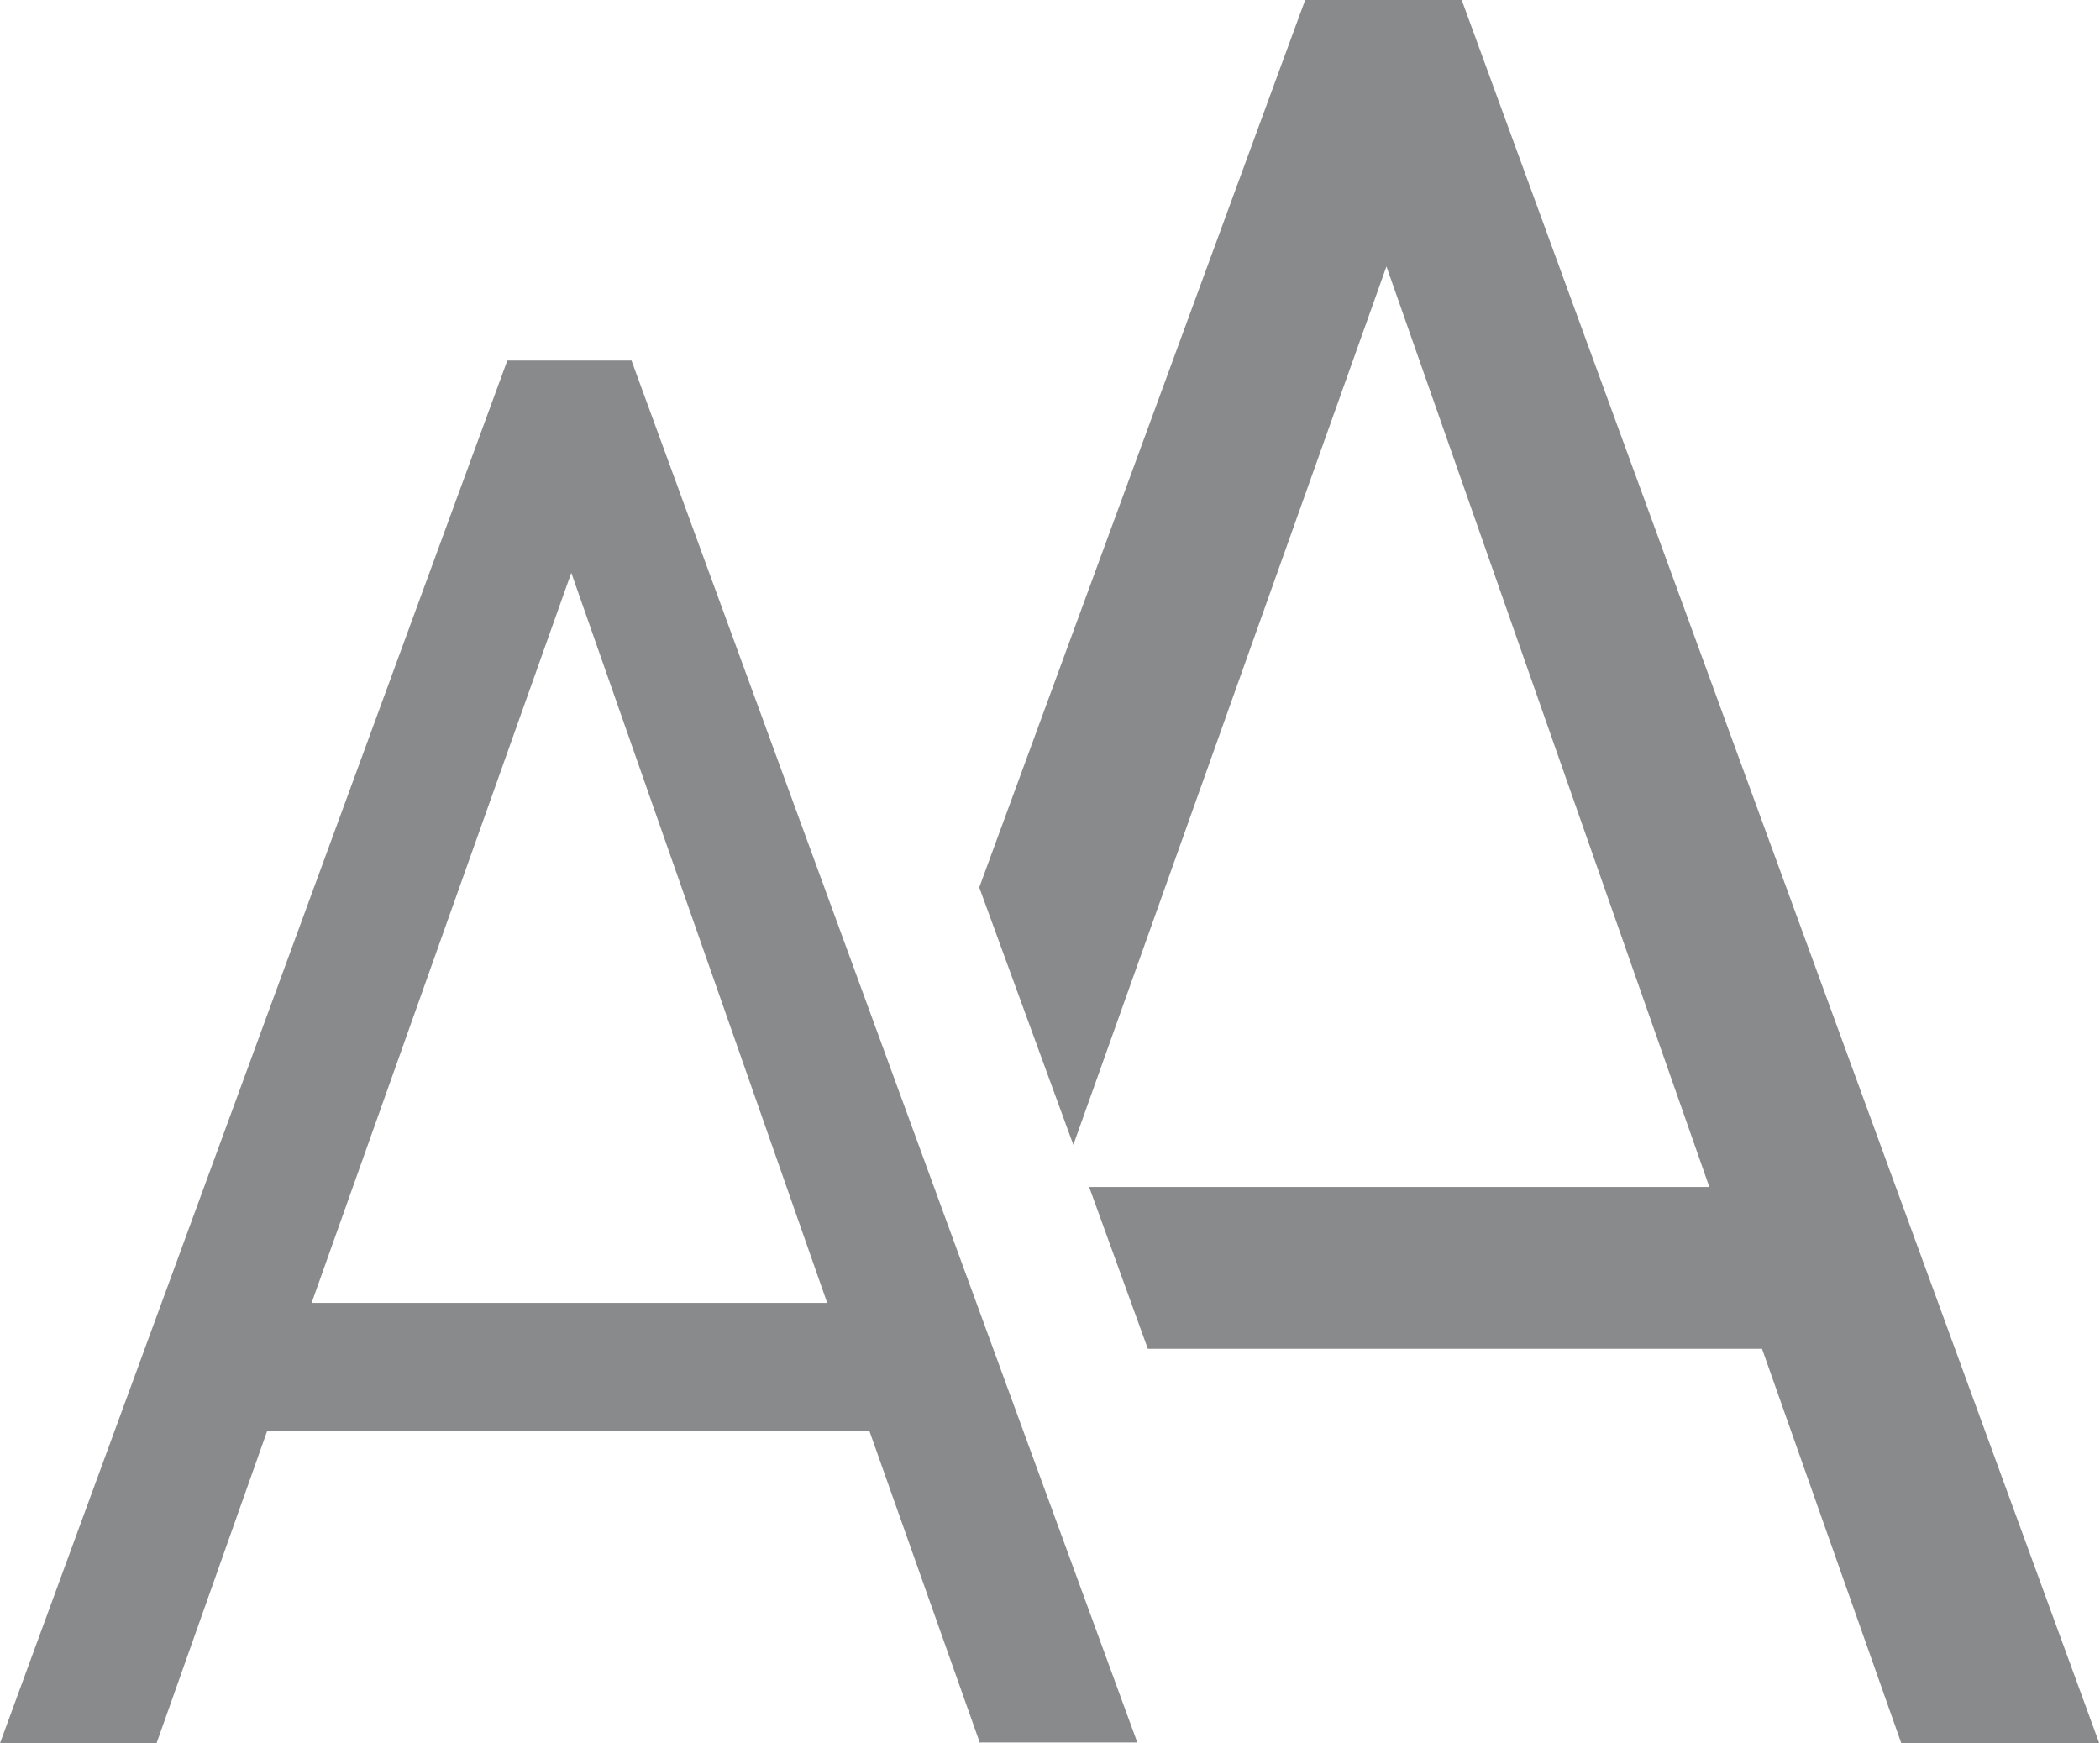
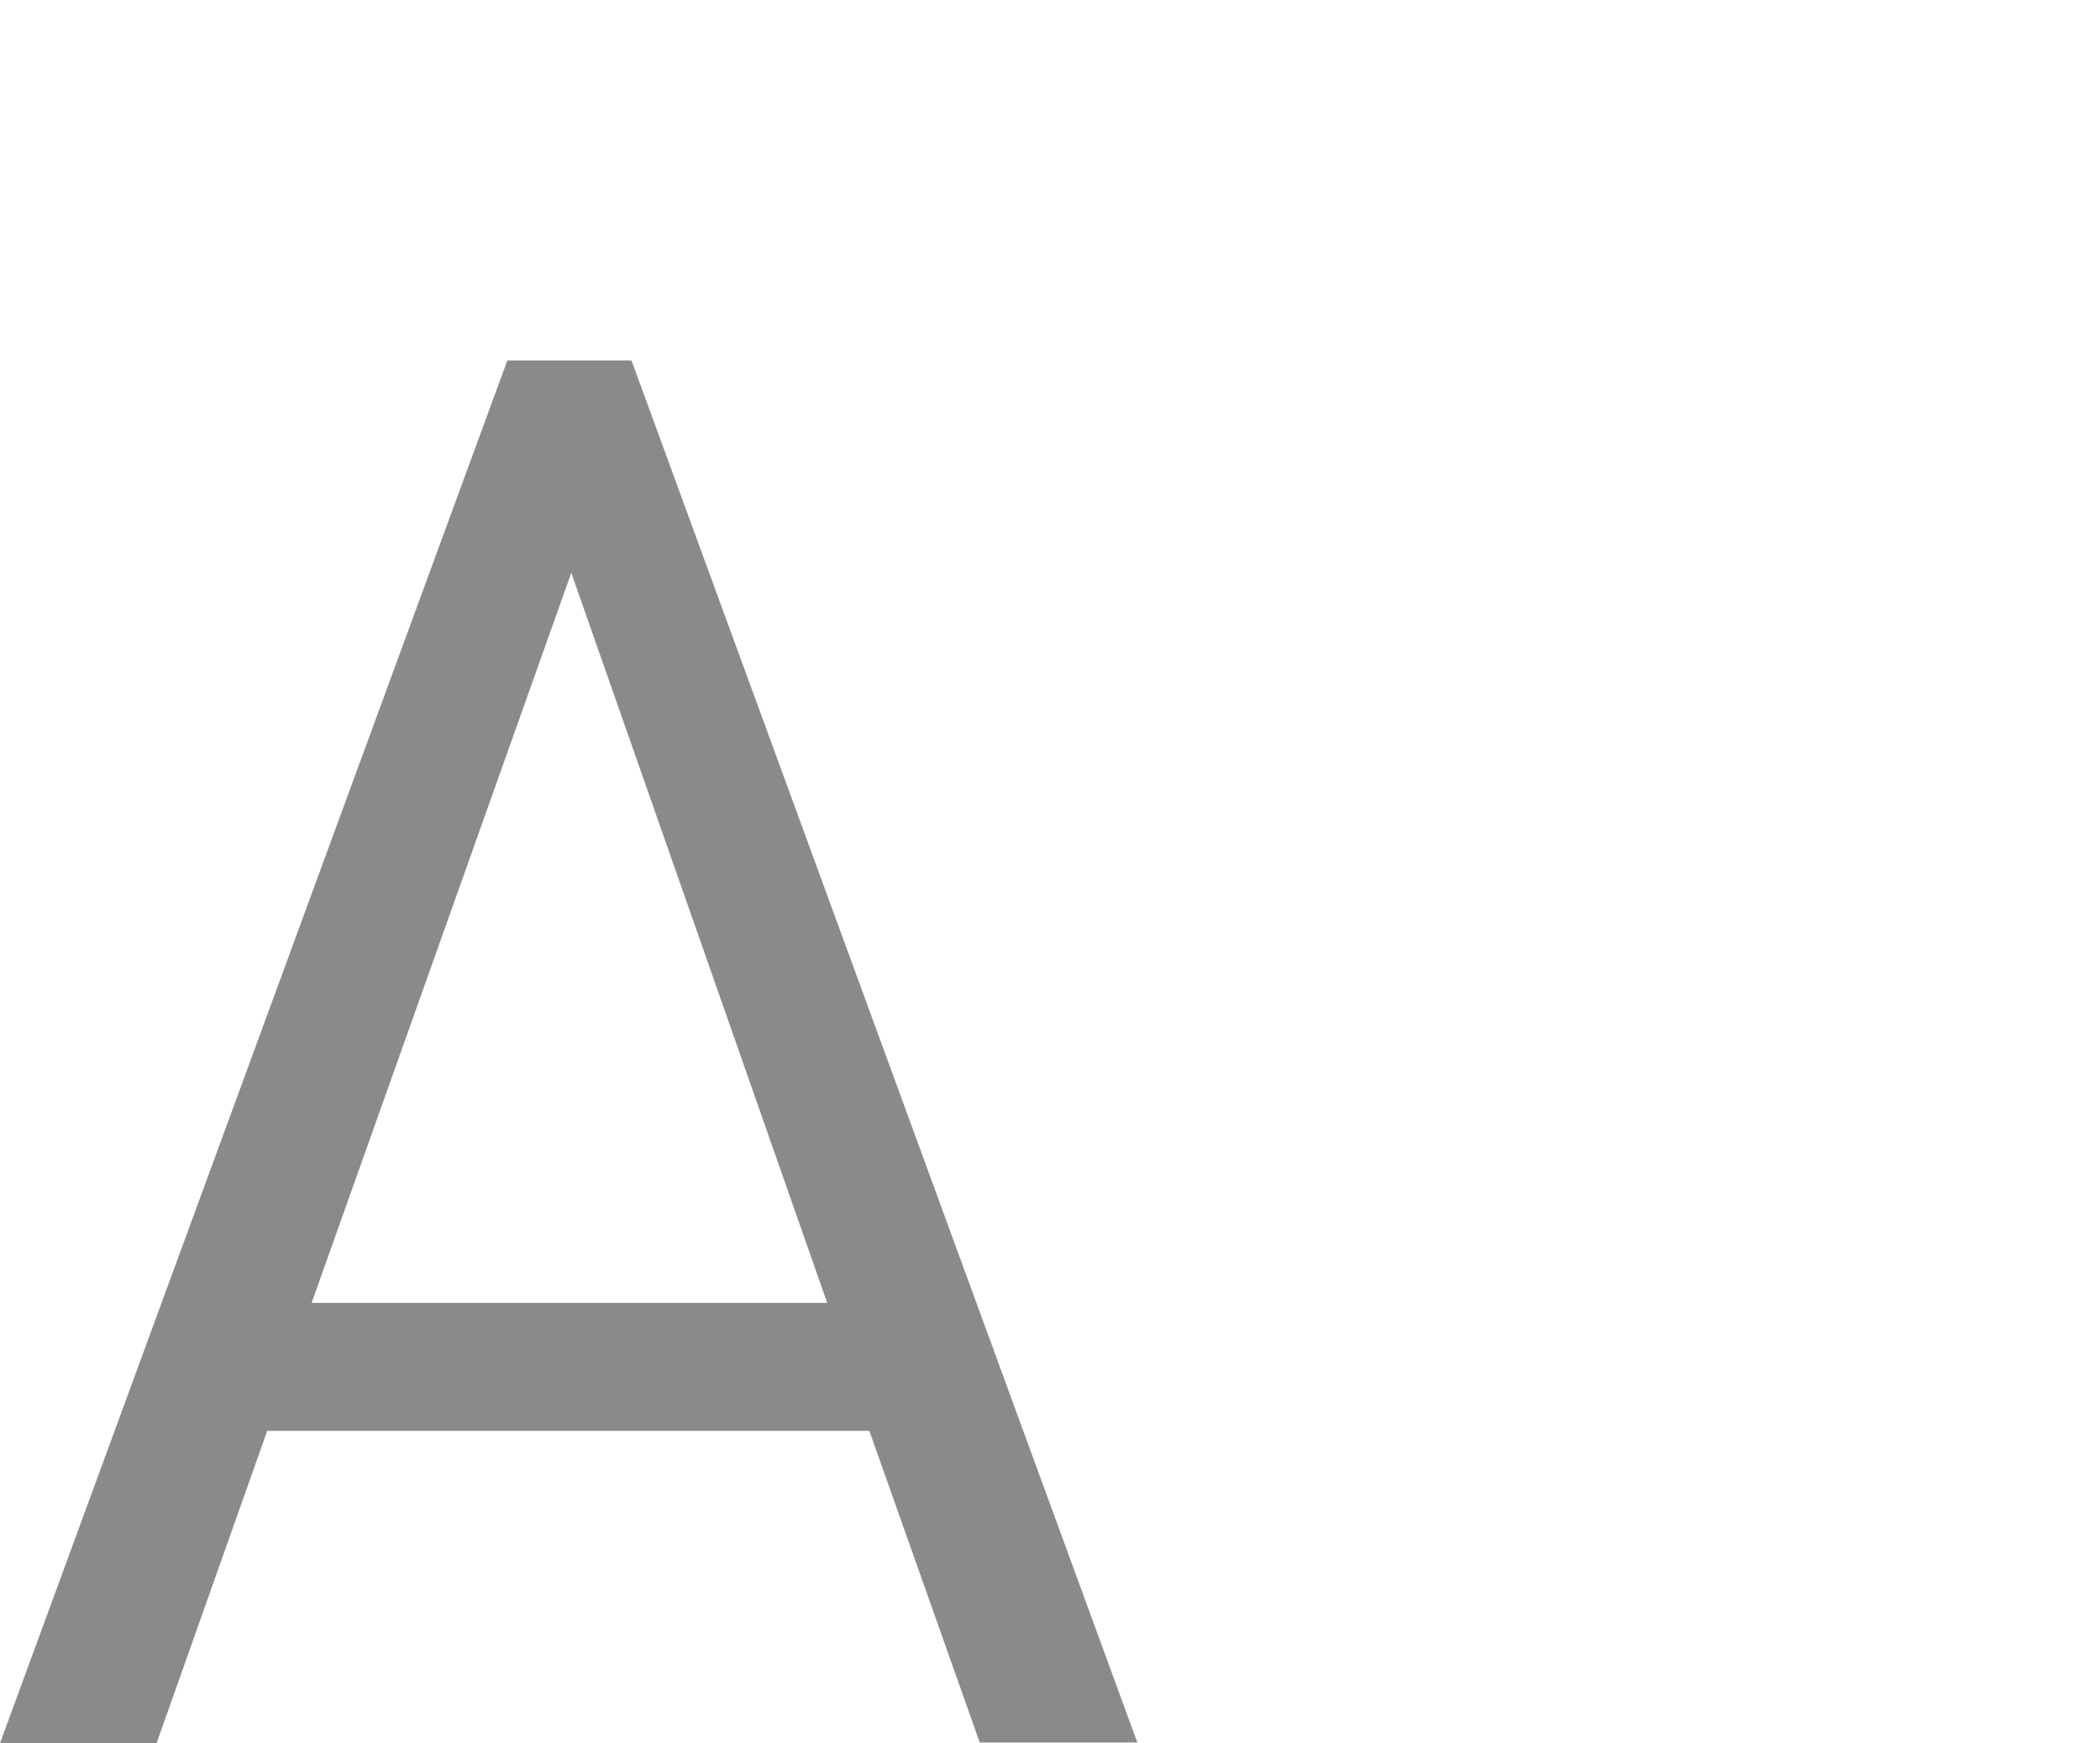
<svg xmlns="http://www.w3.org/2000/svg" id="_圖層_2" data-name="圖層 2" viewBox="0 0 27.9 23.16">
  <defs>
    <style>
      .cls-1 {
        fill: #888a8c;
      }
    </style>
  </defs>
  <g id="_圖層_1-2" data-name="圖層 1">
    <path class="cls-1" d="M13.02,23.16l-1.47-4.15H3.55l-1.47,4.15H0L6.74,4.79h1.65l6.72,18.36h-2.09ZM7.59,7.61l-3.45,9.7h6.85L7.59,7.61Z" />
-     <path class="cls-1" d="M19.42,0h-2.08l-4.33,11.79,1.25,3.42L18.42,3.54l4.29,12.23H14.47l.78,2.15h8.16l1.85,5.24h2.63L19.42,0Z" />
  </g>
</svg>